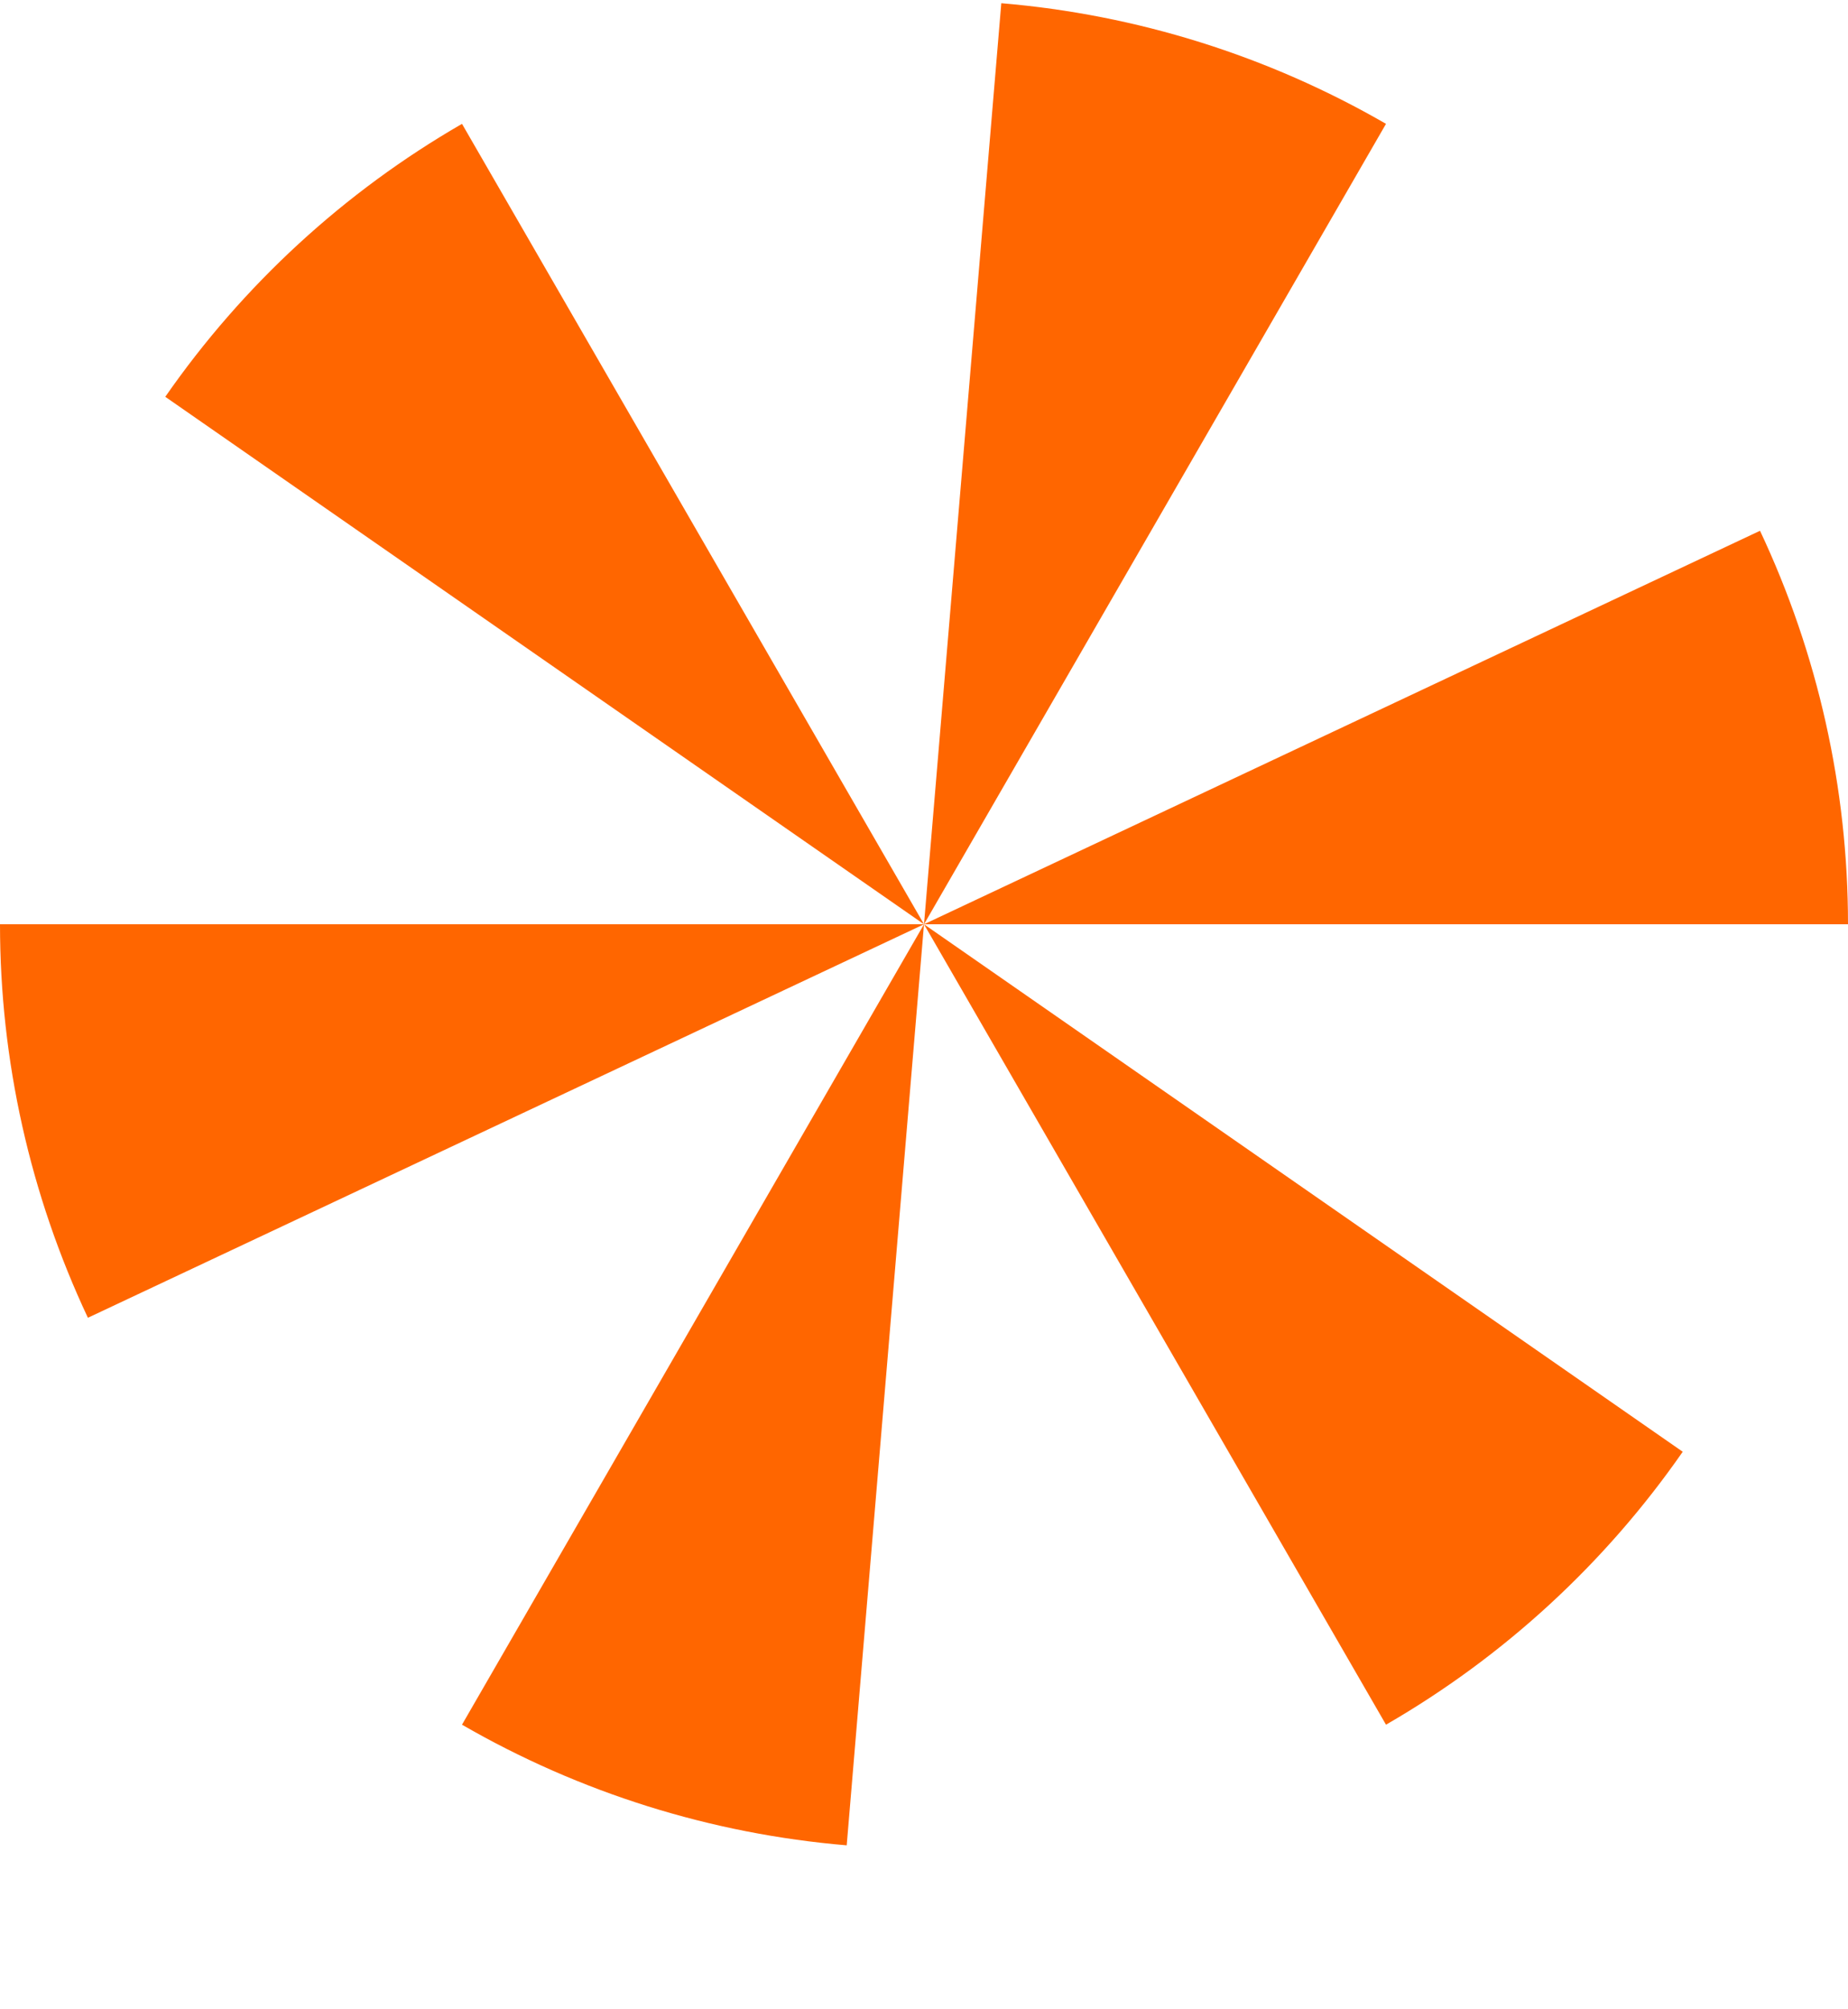
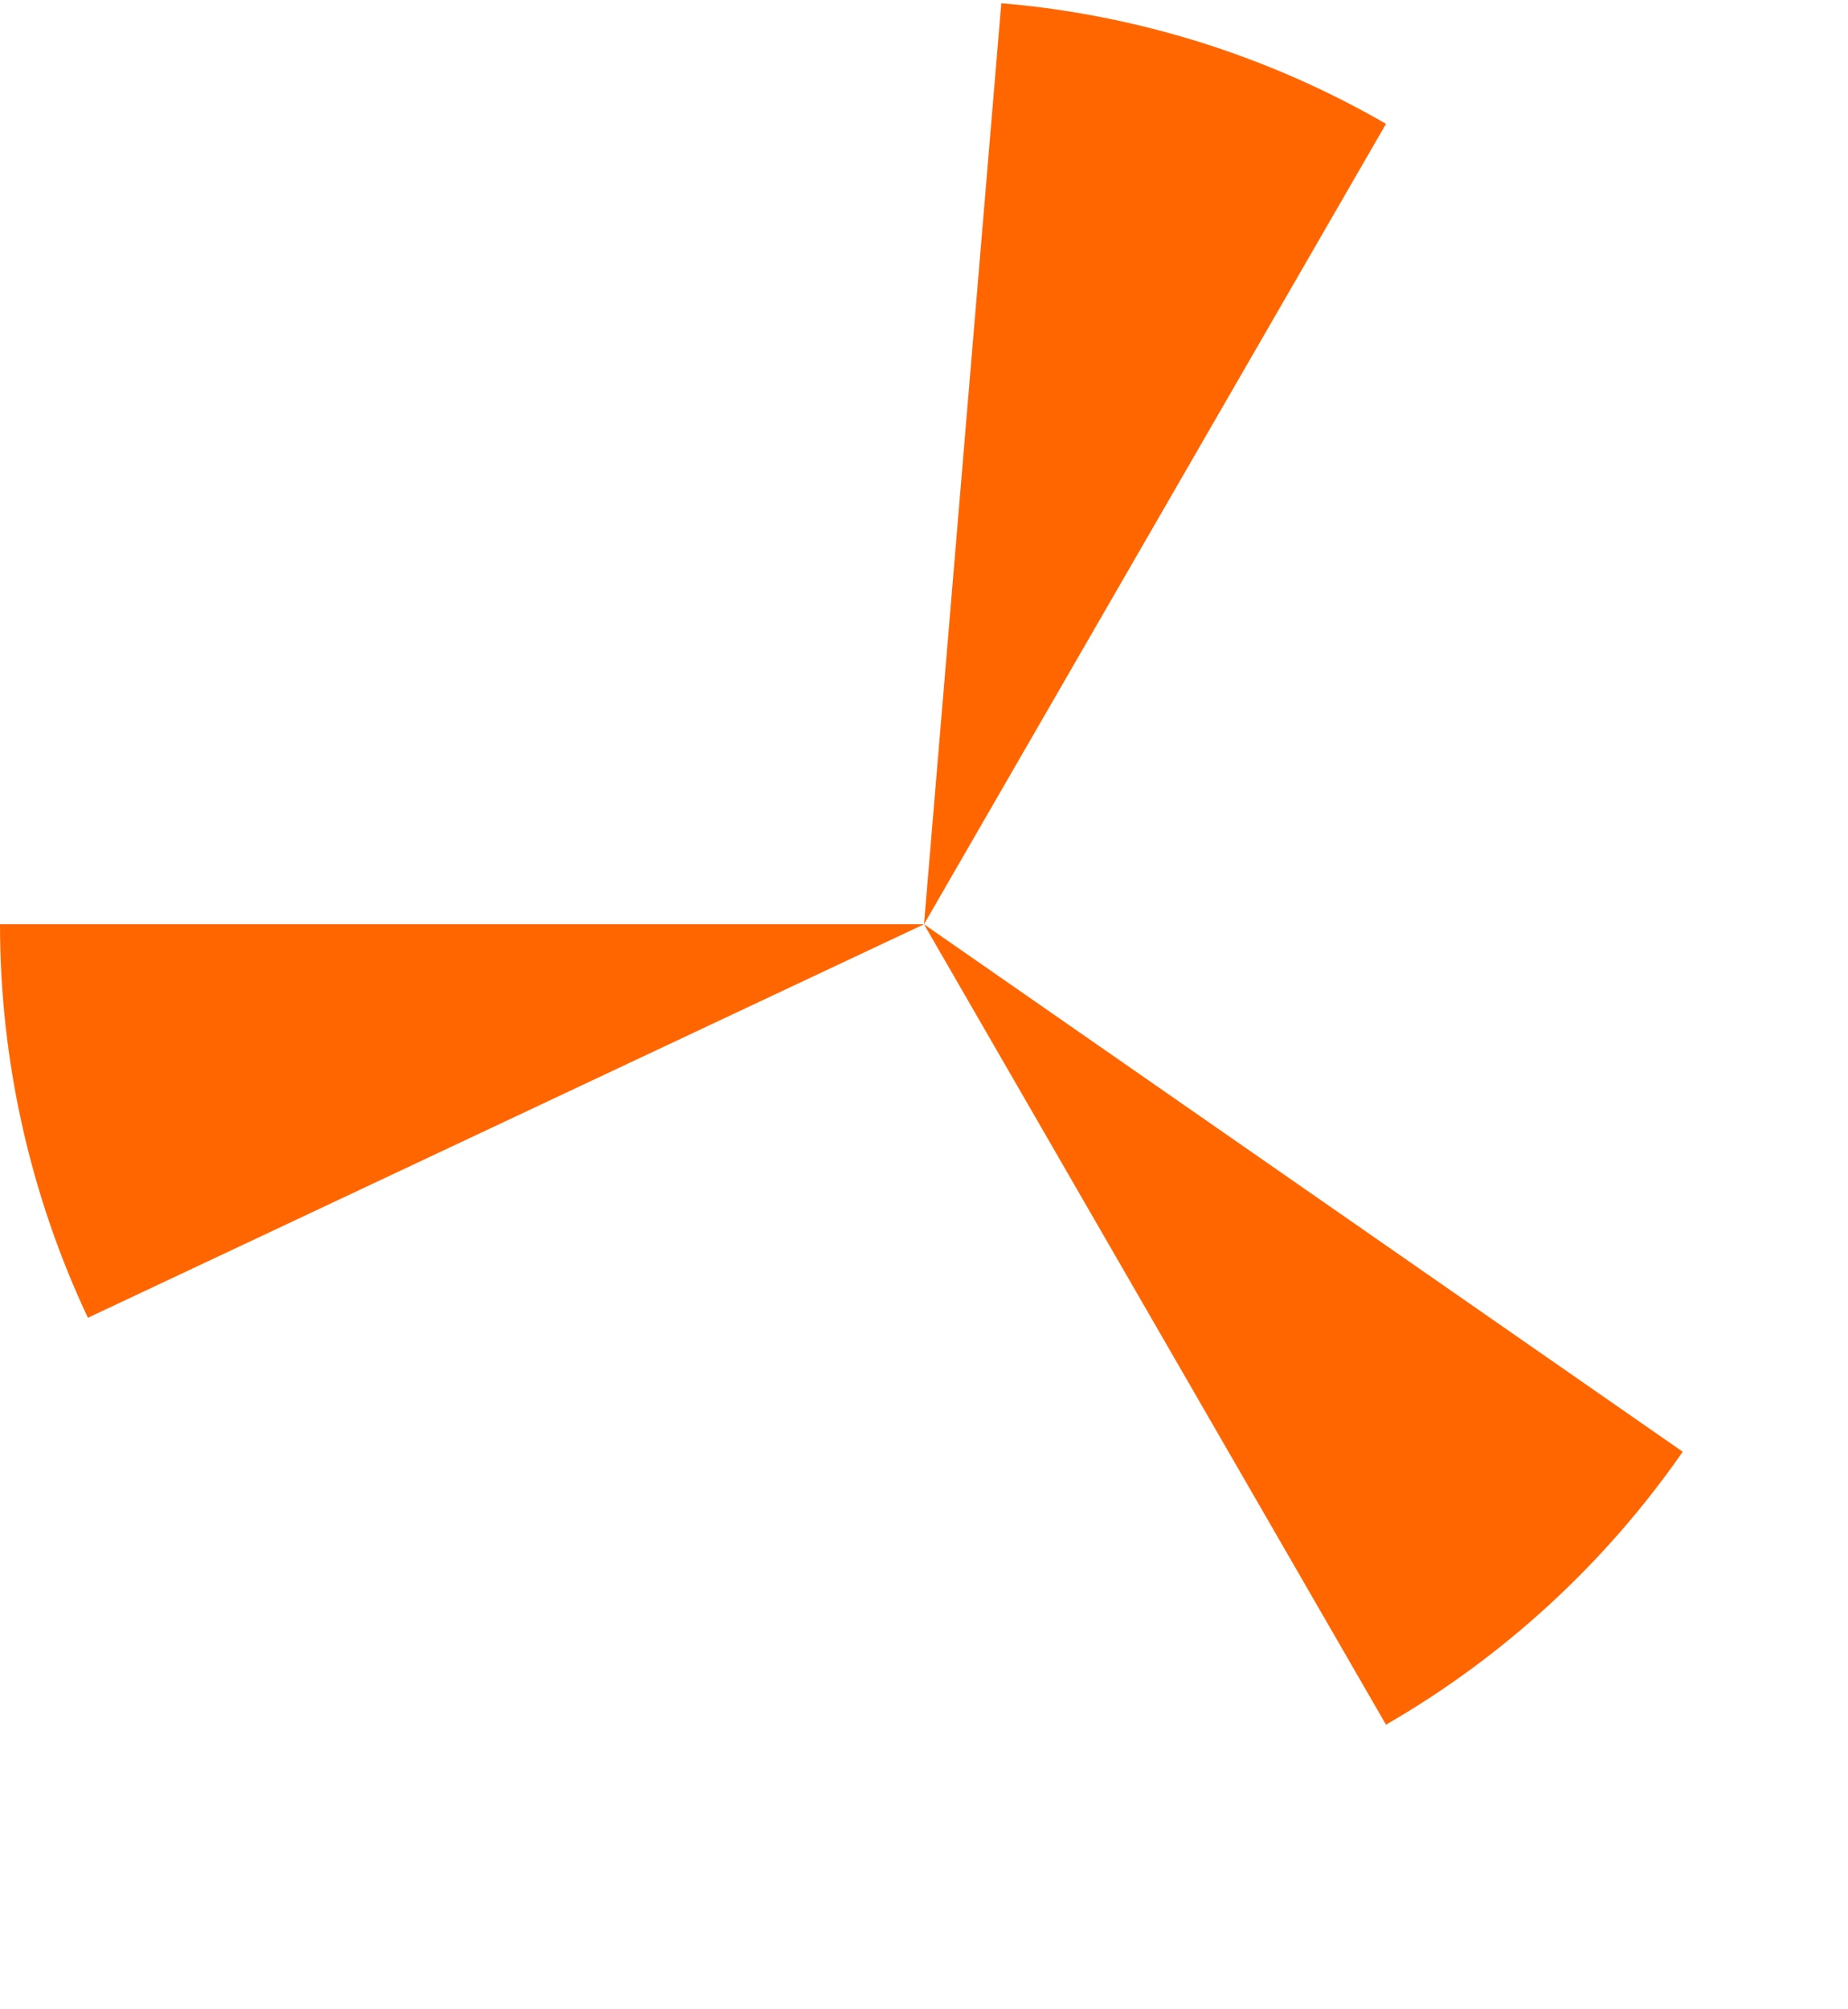
<svg xmlns="http://www.w3.org/2000/svg" width="23" height="25" viewBox="0 0 23 25" fill="none">
-   <path d="M23 11.5C23 9.807 22.626 8.135 21.905 6.604L11.5 11.5H23Z" fill="#FF6600" />
  <path d="M17.25 21.459C18.716 20.613 19.977 19.453 20.943 18.063L11.5 11.5L17.25 21.459Z" fill="#FF6600" />
-   <path d="M5.75 21.459C7.216 22.306 8.851 22.818 10.538 22.96L11.5 11.5L5.75 21.459Z" fill="#FF6600" />
  <path d="M0 11.5C-1.47991e-07 13.193 0.374 14.865 1.094 16.396L11.5 11.5L0 11.5Z" fill="#FF6600" />
-   <path d="M5.75 1.541C4.284 2.387 3.023 3.547 2.057 4.937L11.5 11.5L5.75 1.541Z" fill="#FF6600" />
  <path d="M17.25 1.541C15.784 0.694 14.149 0.182 12.462 0.04L11.5 11.5L17.25 1.541Z" fill="#FF6600" />
</svg>